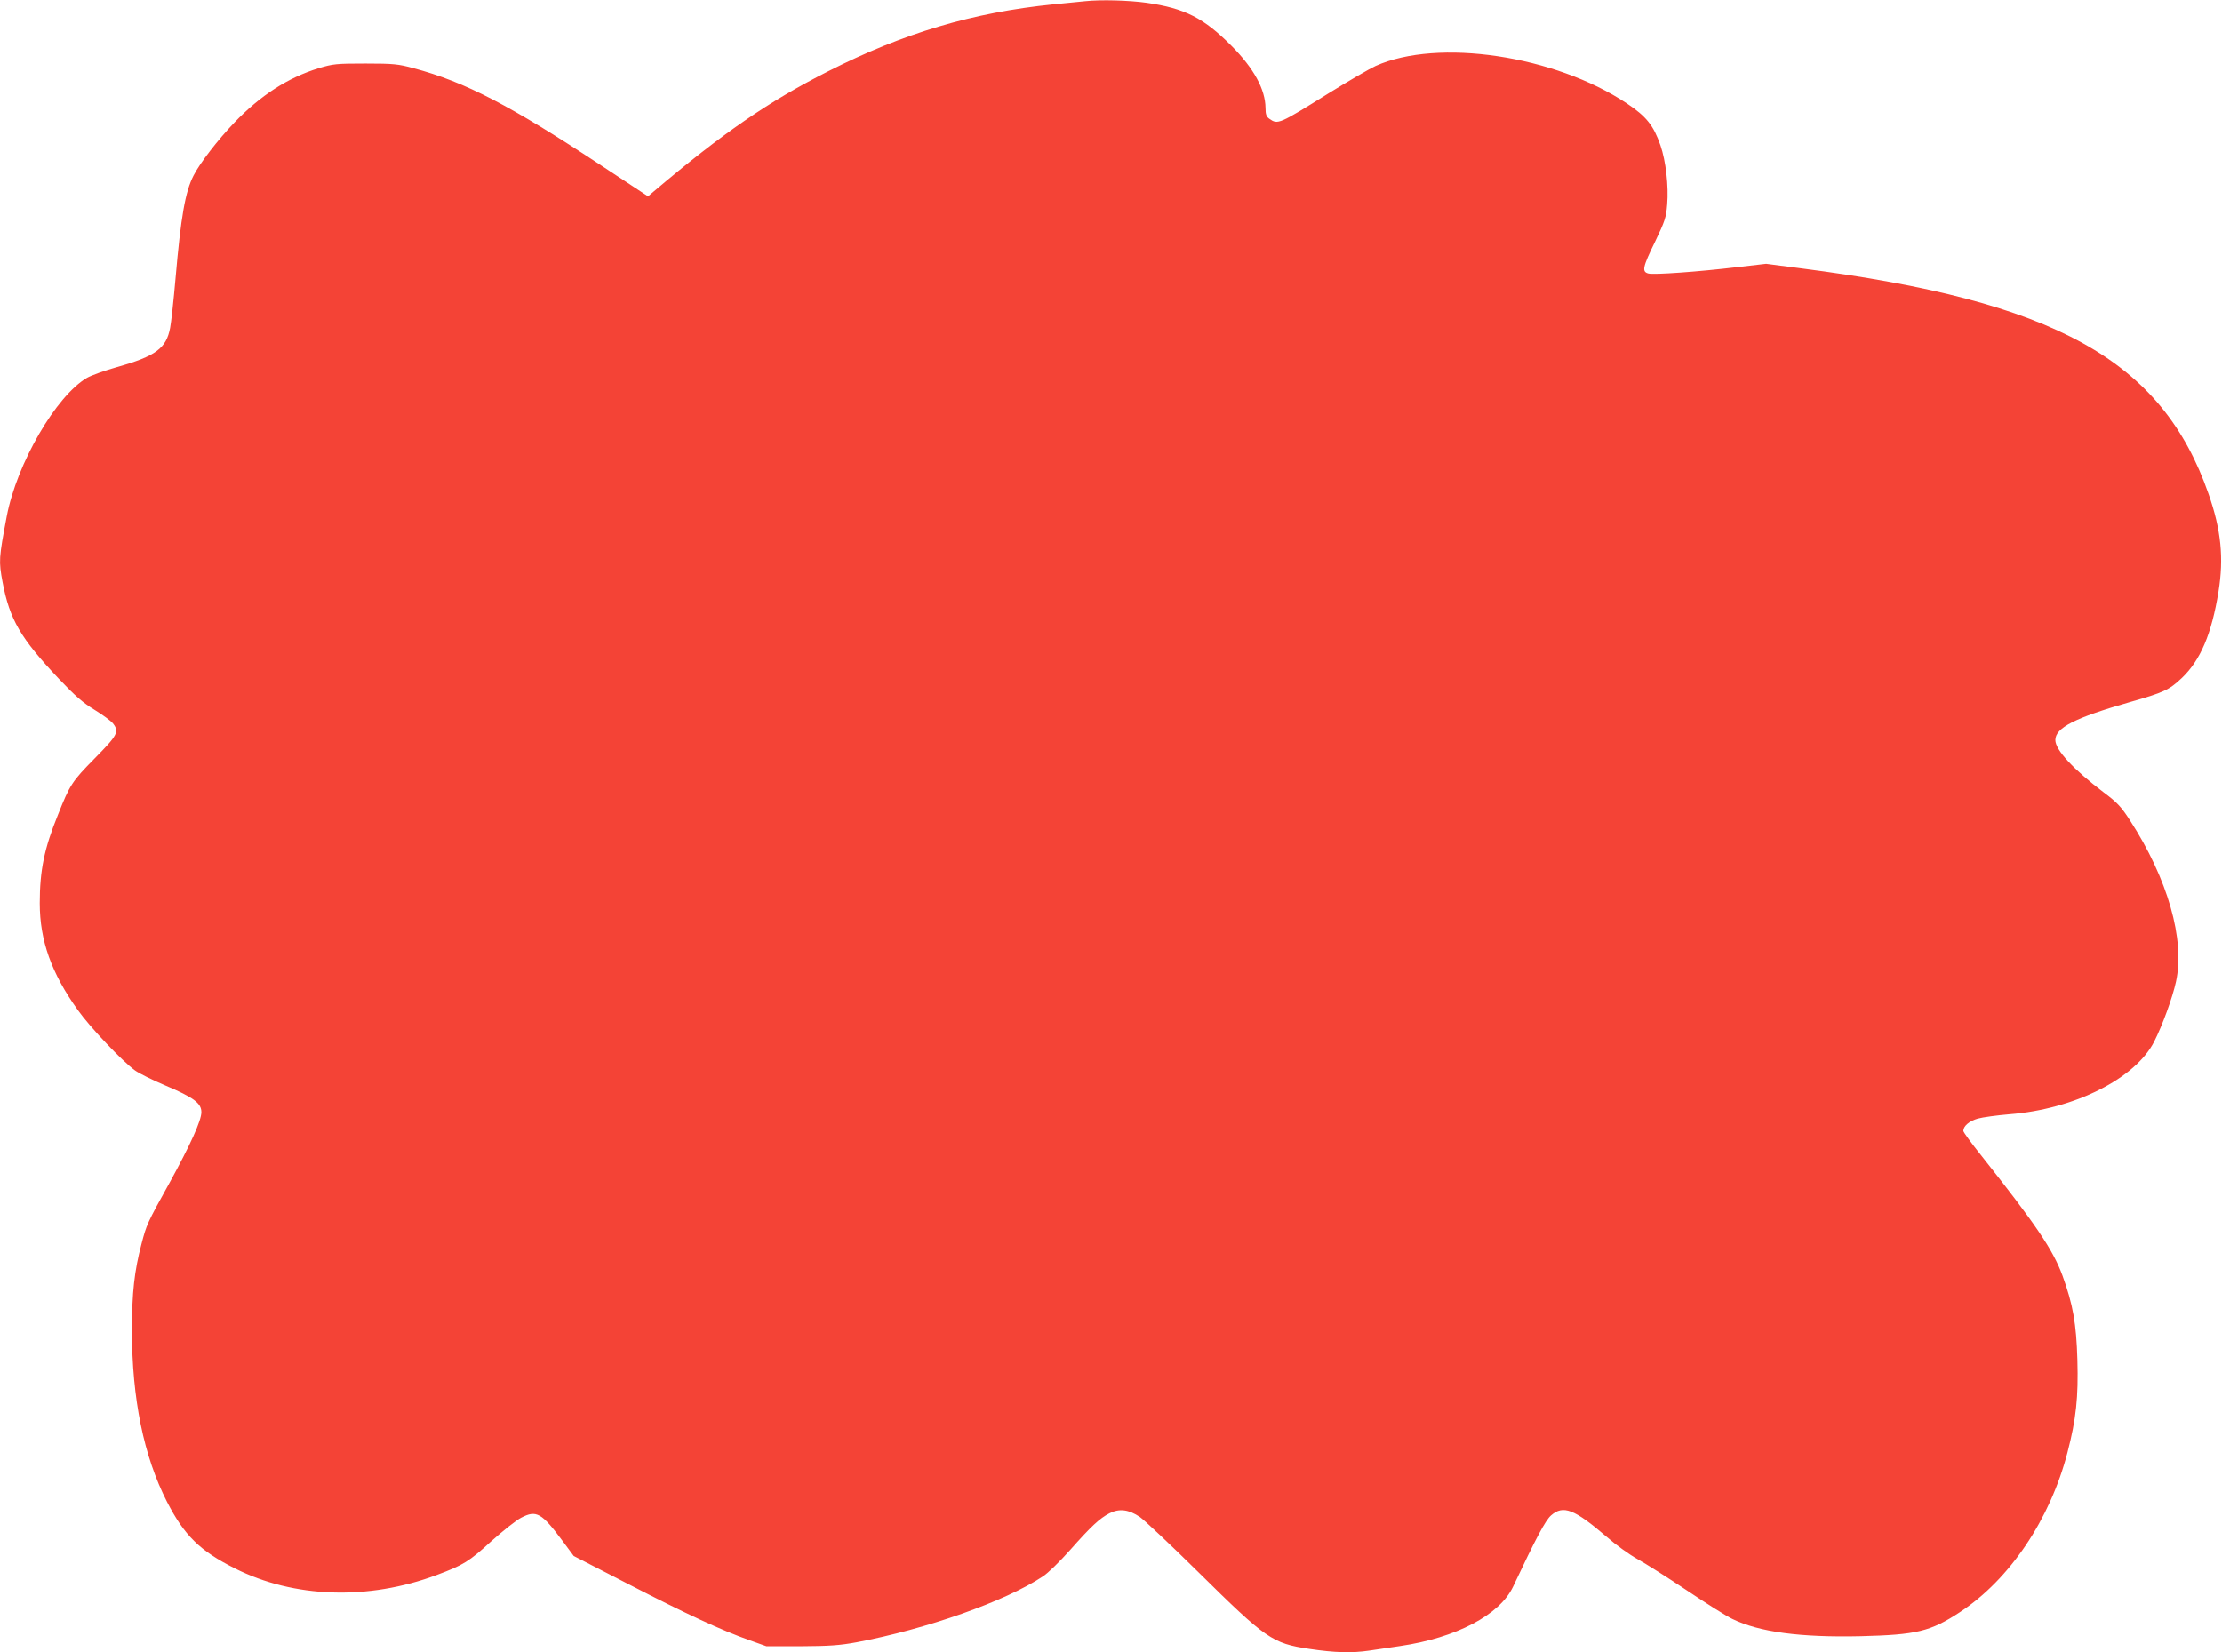
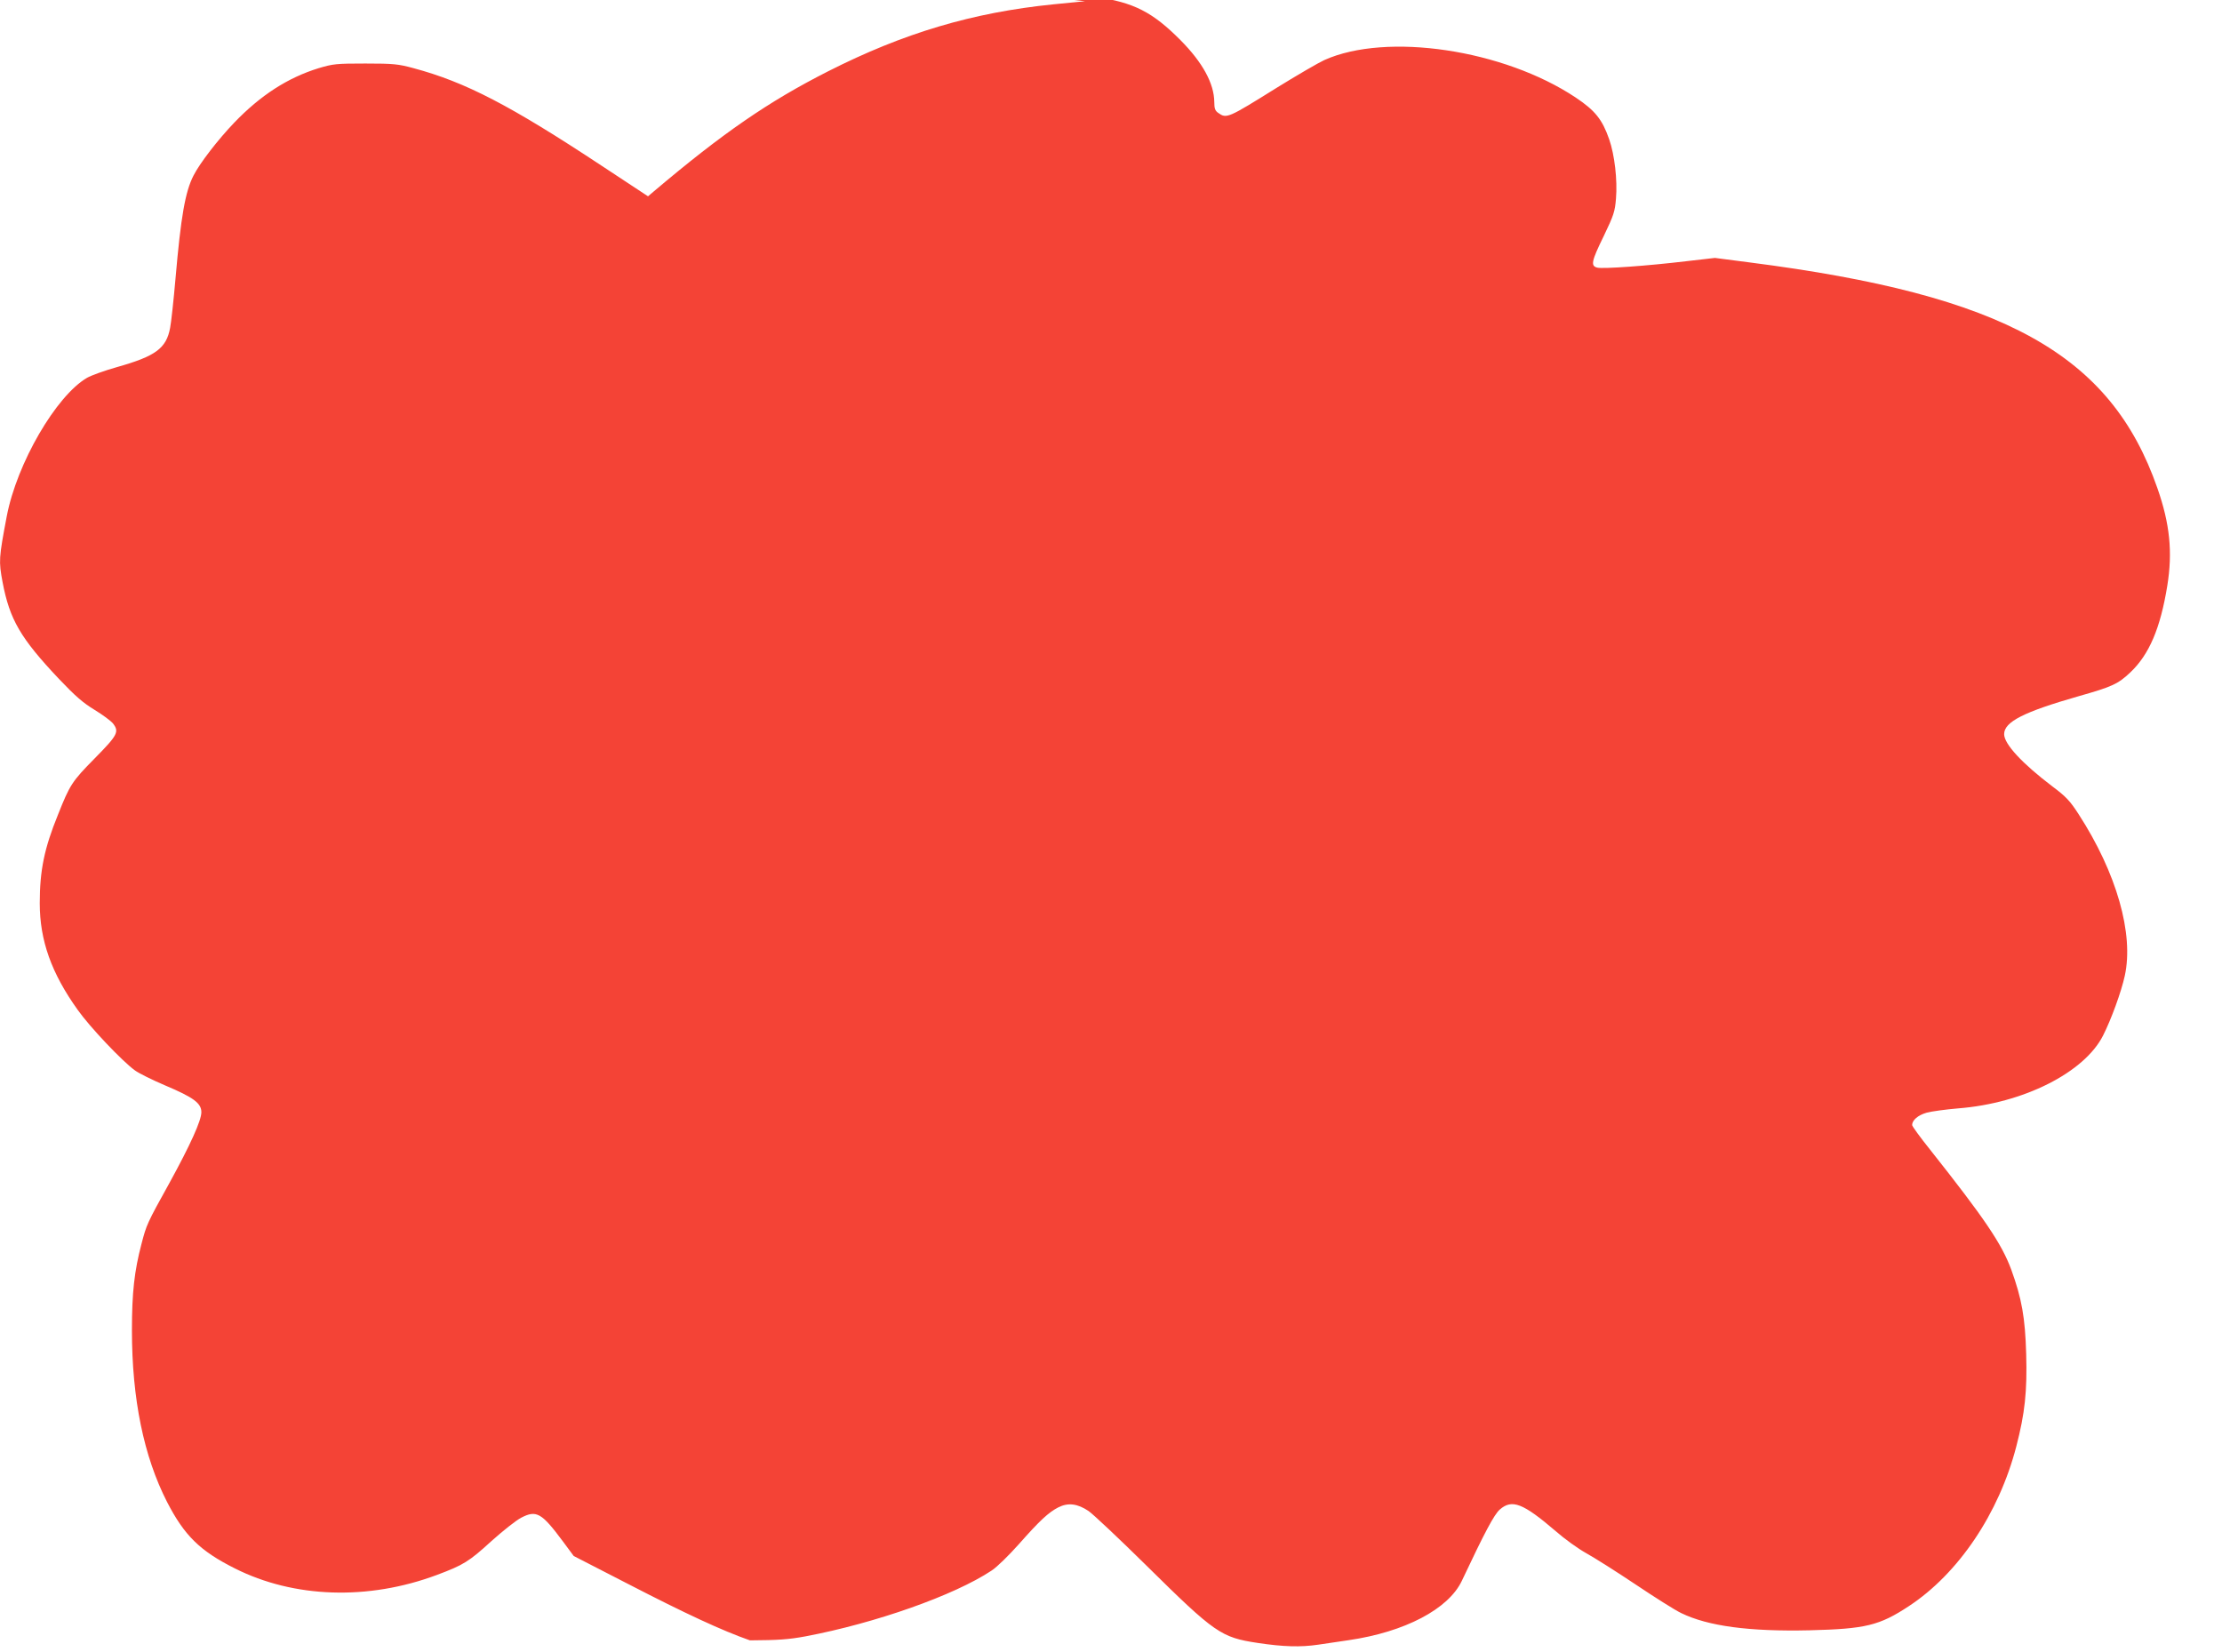
<svg xmlns="http://www.w3.org/2000/svg" version="1.0" width="1280pt" height="952pt" viewBox="0 0 1280 952" preserveAspectRatio="xMidYMid meet">
  <g transform="translate(0,952) scale(0.1,-0.1)" fill="#f44336" stroke="none">
-     <path d="M6250 9513 c-19 -2 -101 -10 -182 -18 -465 -47 -862 -165 -1298 -386 -343 -174 -607 -356 -1004 -692 l-33 -28 -264 174 c-531 351 -788 484 -1086 564 -88 24 -116 27 -278 27 -169 0 -186 -2 -270 -27 -178 -55 -334 -156 -485 -313 -94 -98 -199 -234 -235 -305 -48 -93 -73 -236 -104 -594 -11 -126 -25 -254 -31 -284 -22 -118 -83 -163 -306 -226 -71 -20 -149 -48 -173 -62 -178 -104 -404 -493 -462 -797 -46 -243 -47 -258 -24 -381 41 -215 103 -322 325 -557 94 -99 139 -138 205 -178 46 -28 93 -63 105 -77 38 -49 29 -67 -104 -202 -131 -133 -143 -151 -212 -325 -79 -194 -105 -321 -105 -510 0 -214 67 -403 219 -615 70 -99 256 -295 329 -348 23 -17 102 -56 175 -87 163 -69 208 -102 208 -154 0 -48 -63 -187 -183 -406 -131 -236 -133 -242 -162 -353 -41 -156 -55 -279 -55 -498 0 -394 68 -726 202 -988 100 -194 189 -282 390 -383 341 -172 769 -186 1165 -38 152 57 184 76 314 195 67 60 144 121 172 135 87 45 117 28 239 -136 l63 -85 315 -162 c329 -170 540 -268 700 -324 l95 -34 200 0 c164 1 222 5 320 23 402 76 857 236 1072 379 30 19 100 88 157 152 122 138 171 183 227 212 57 29 111 22 175 -21 27 -19 177 -160 334 -315 395 -390 429 -413 641 -445 146 -22 246 -25 347 -10 37 5 116 17 176 26 323 47 575 179 652 342 132 280 186 382 219 411 70 61 133 37 322 -125 50 -44 129 -101 176 -127 47 -26 175 -107 284 -180 109 -73 227 -148 263 -165 154 -75 391 -107 740 -99 321 8 401 27 571 139 286 188 519 534 619 920 50 193 63 317 57 533 -6 209 -25 318 -86 486 -55 149 -153 294 -469 693 -56 70 -102 133 -102 140 0 28 34 57 83 71 29 8 111 19 182 25 375 29 727 206 835 420 47 93 105 252 125 344 53 241 -47 593 -266 931 -49 76 -72 101 -151 160 -174 132 -278 244 -278 301 0 71 112 128 430 219 194 55 226 70 298 138 108 103 172 253 212 499 31 193 15 355 -57 561 -269 773 -882 1113 -2349 1301 l-200 26 -165 -19 c-226 -27 -481 -45 -513 -37 -39 10 -34 36 38 183 57 119 64 140 70 215 9 106 -8 252 -39 341 -40 115 -81 166 -193 241 -416 277 -1089 377 -1448 216 -33 -15 -155 -86 -270 -157 -287 -179 -293 -182 -342 -147 -17 12 -22 25 -22 62 -1 107 -67 228 -195 357 -161 162 -269 217 -490 249 -100 14 -264 19 -355 9z" />
+     <path d="M6250 9513 c-19 -2 -101 -10 -182 -18 -465 -47 -862 -165 -1298 -386 -343 -174 -607 -356 -1004 -692 l-33 -28 -264 174 c-531 351 -788 484 -1086 564 -88 24 -116 27 -278 27 -169 0 -186 -2 -270 -27 -178 -55 -334 -156 -485 -313 -94 -98 -199 -234 -235 -305 -48 -93 -73 -236 -104 -594 -11 -126 -25 -254 -31 -284 -22 -118 -83 -163 -306 -226 -71 -20 -149 -48 -173 -62 -178 -104 -404 -493 -462 -797 -46 -243 -47 -258 -24 -381 41 -215 103 -322 325 -557 94 -99 139 -138 205 -178 46 -28 93 -63 105 -77 38 -49 29 -67 -104 -202 -131 -133 -143 -151 -212 -325 -79 -194 -105 -321 -105 -510 0 -214 67 -403 219 -615 70 -99 256 -295 329 -348 23 -17 102 -56 175 -87 163 -69 208 -102 208 -154 0 -48 -63 -187 -183 -406 -131 -236 -133 -242 -162 -353 -41 -156 -55 -279 -55 -498 0 -394 68 -726 202 -988 100 -194 189 -282 390 -383 341 -172 769 -186 1165 -38 152 57 184 76 314 195 67 60 144 121 172 135 87 45 117 28 239 -136 l63 -85 315 -162 c329 -170 540 -268 700 -324 c164 1 222 5 320 23 402 76 857 236 1072 379 30 19 100 88 157 152 122 138 171 183 227 212 57 29 111 22 175 -21 27 -19 177 -160 334 -315 395 -390 429 -413 641 -445 146 -22 246 -25 347 -10 37 5 116 17 176 26 323 47 575 179 652 342 132 280 186 382 219 411 70 61 133 37 322 -125 50 -44 129 -101 176 -127 47 -26 175 -107 284 -180 109 -73 227 -148 263 -165 154 -75 391 -107 740 -99 321 8 401 27 571 139 286 188 519 534 619 920 50 193 63 317 57 533 -6 209 -25 318 -86 486 -55 149 -153 294 -469 693 -56 70 -102 133 -102 140 0 28 34 57 83 71 29 8 111 19 182 25 375 29 727 206 835 420 47 93 105 252 125 344 53 241 -47 593 -266 931 -49 76 -72 101 -151 160 -174 132 -278 244 -278 301 0 71 112 128 430 219 194 55 226 70 298 138 108 103 172 253 212 499 31 193 15 355 -57 561 -269 773 -882 1113 -2349 1301 l-200 26 -165 -19 c-226 -27 -481 -45 -513 -37 -39 10 -34 36 38 183 57 119 64 140 70 215 9 106 -8 252 -39 341 -40 115 -81 166 -193 241 -416 277 -1089 377 -1448 216 -33 -15 -155 -86 -270 -157 -287 -179 -293 -182 -342 -147 -17 12 -22 25 -22 62 -1 107 -67 228 -195 357 -161 162 -269 217 -490 249 -100 14 -264 19 -355 9z" />
  </g>
</svg>